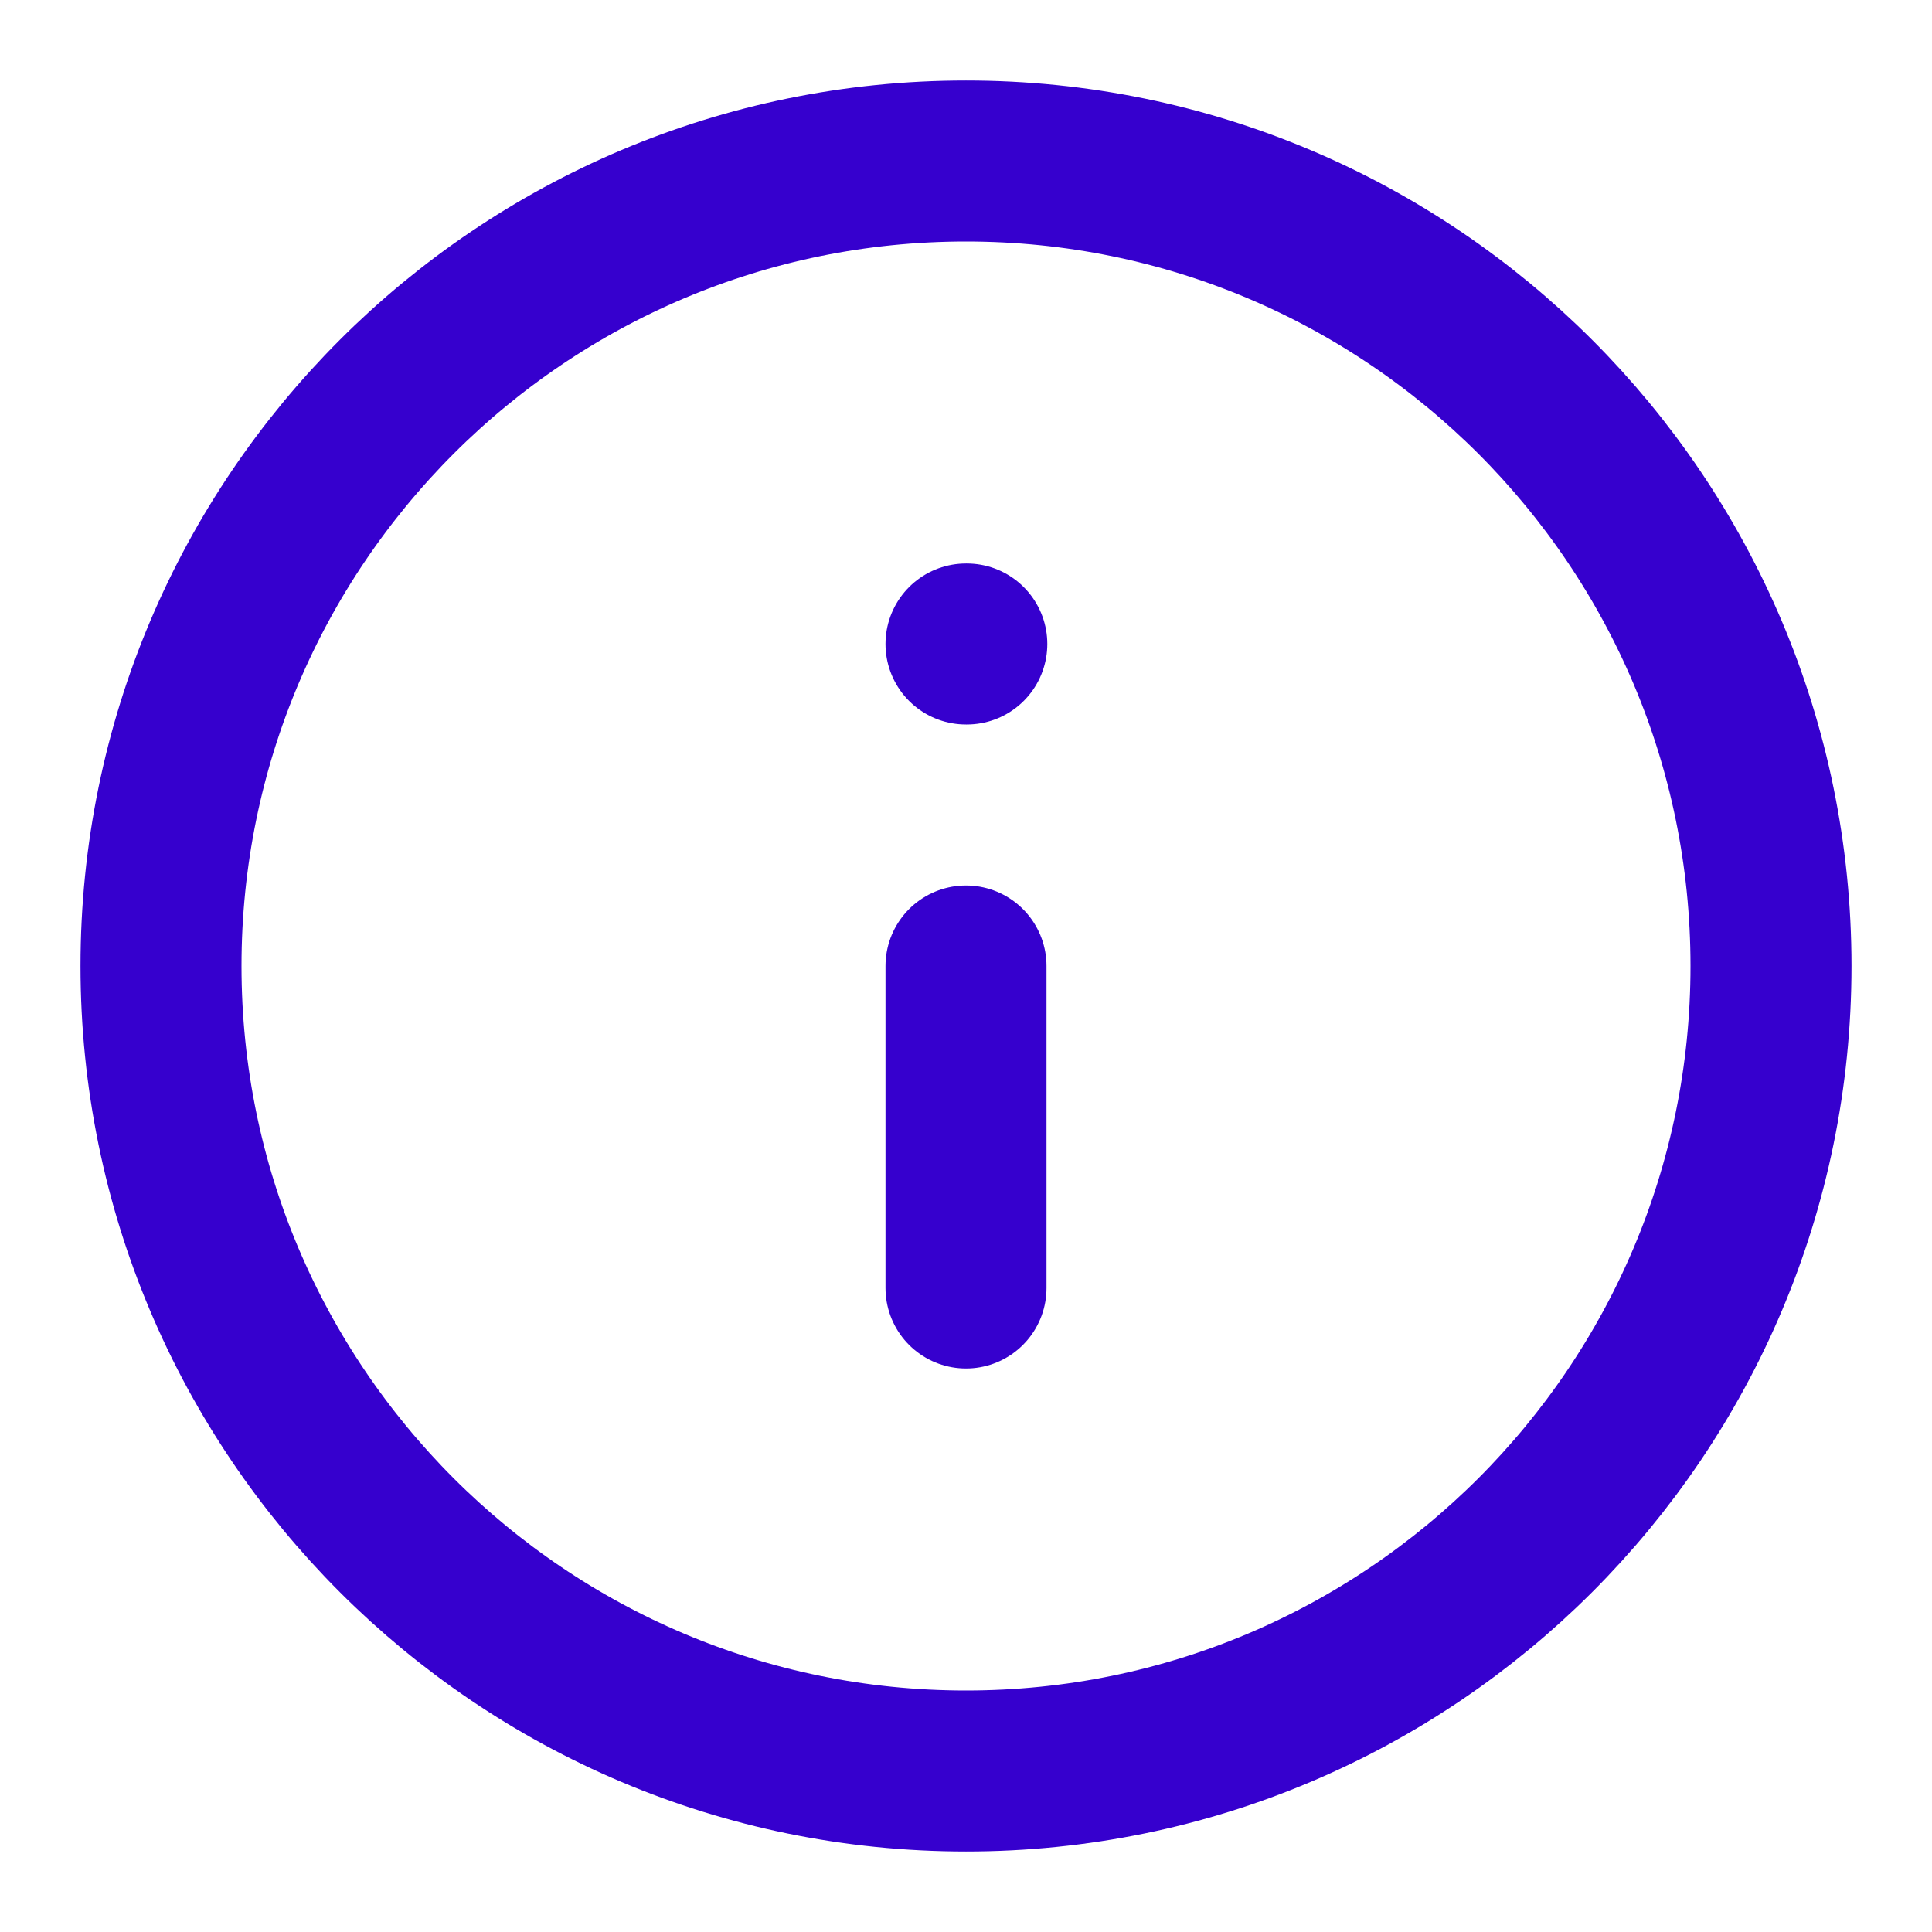
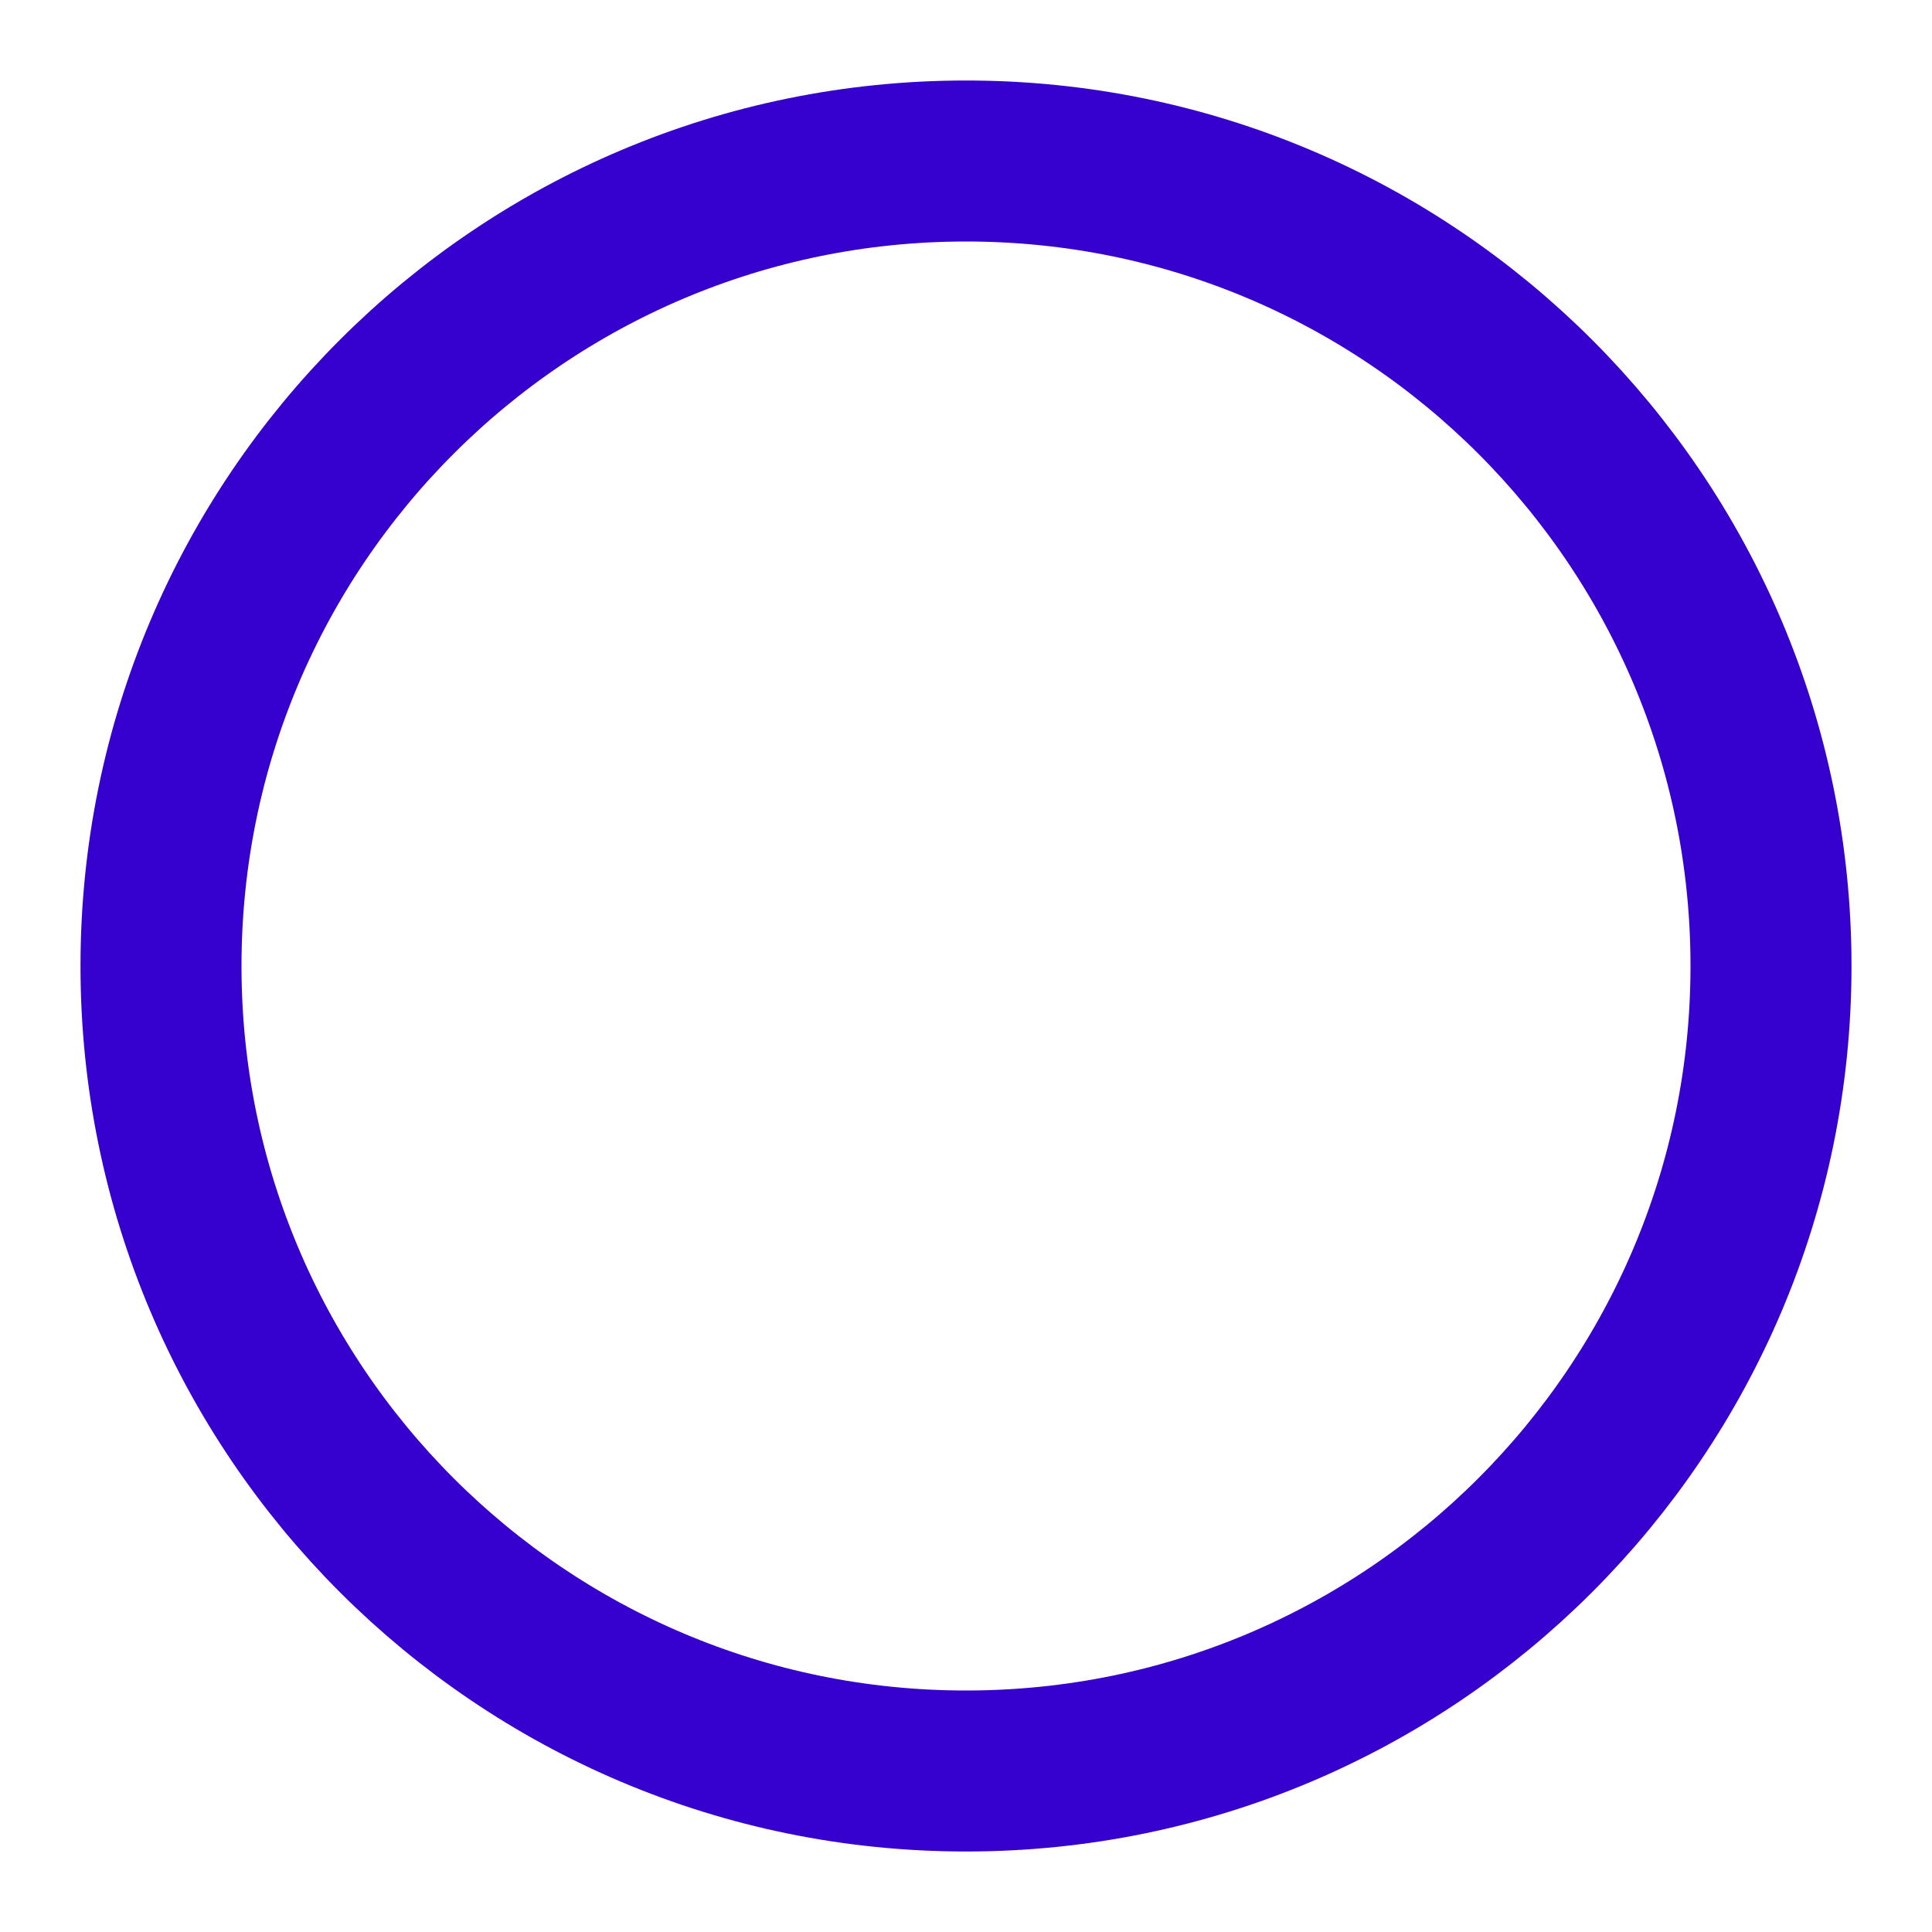
<svg xmlns="http://www.w3.org/2000/svg" width="24" height="24" viewBox="0 0 24 24" fill="none">
  <path d="M12 22C17.523 22 22 17.523 22 12C22 6.477 17.523 2 12 2C6.477 2 2 6.477 2 12C2 17.523 6.477 22 12 22Z" stroke="#3600CE" stroke-width="2" stroke-linecap="round" stroke-linejoin="round" />
-   <path d="M12 16V12" stroke="#3600CE" stroke-width="2" stroke-linecap="round" stroke-linejoin="round" />
-   <path d="M12 8H12.01" stroke="#3600CE" stroke-width="2" stroke-linecap="round" stroke-linejoin="round" />
</svg>